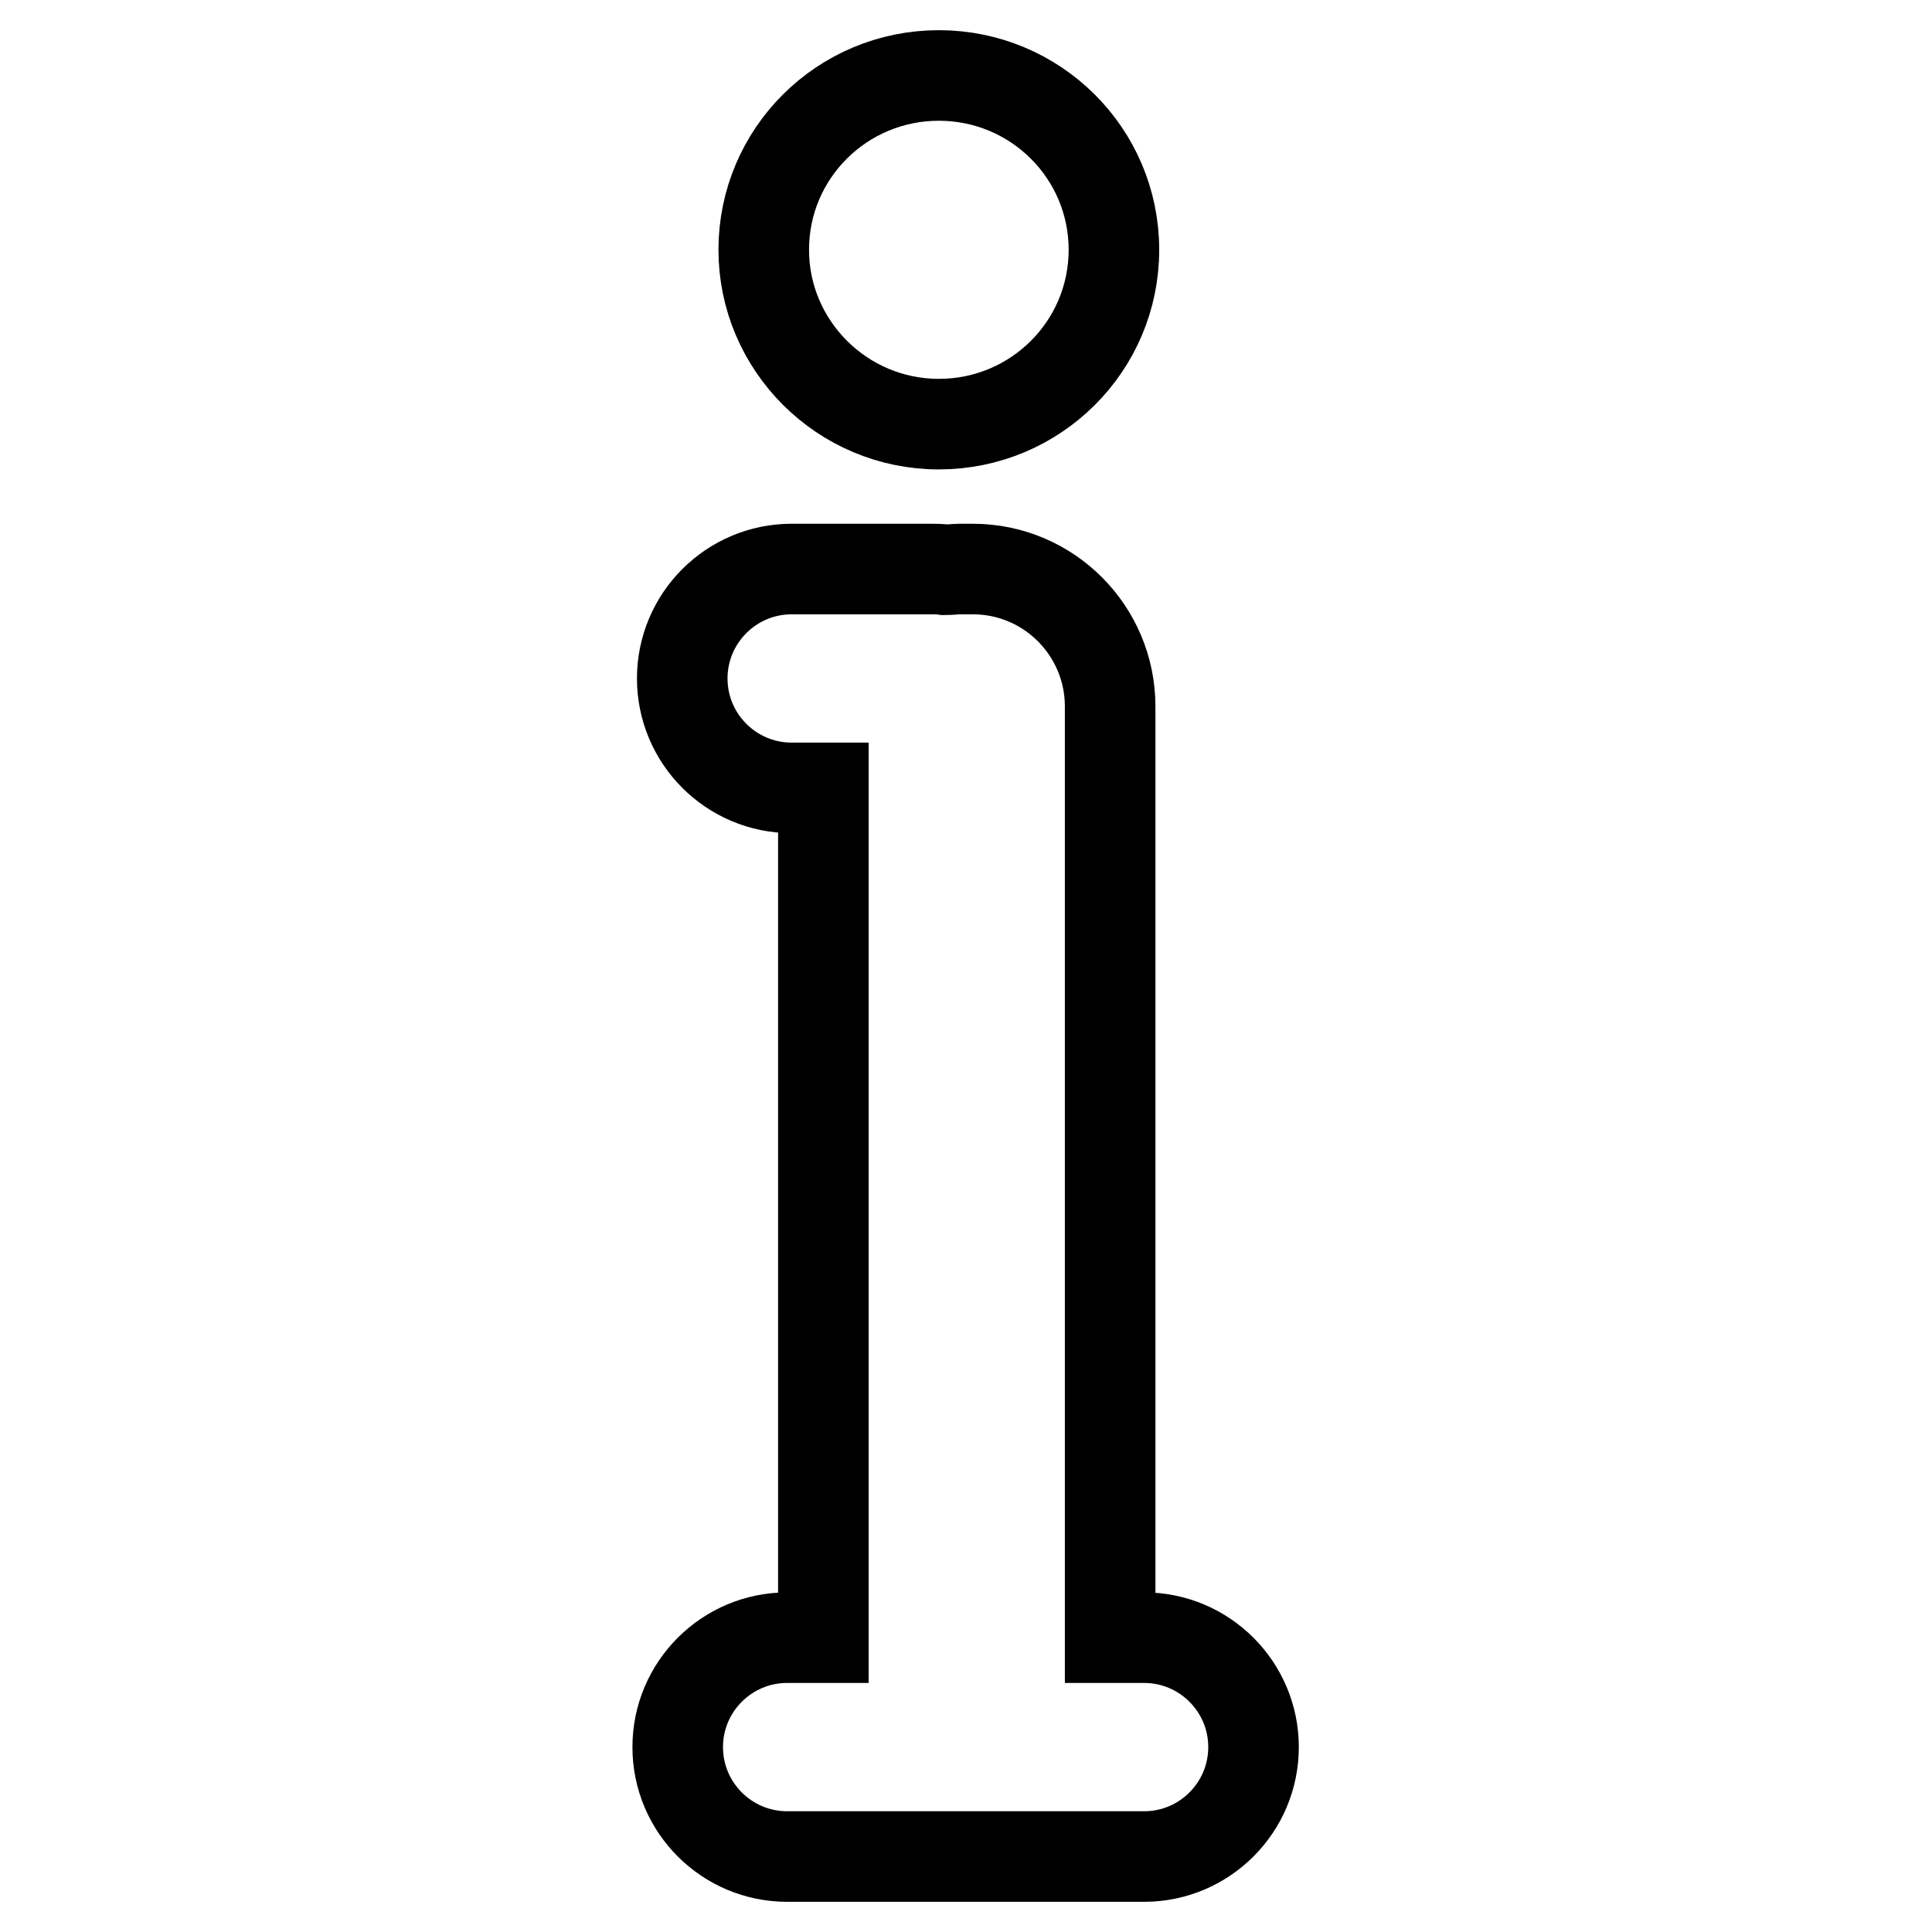
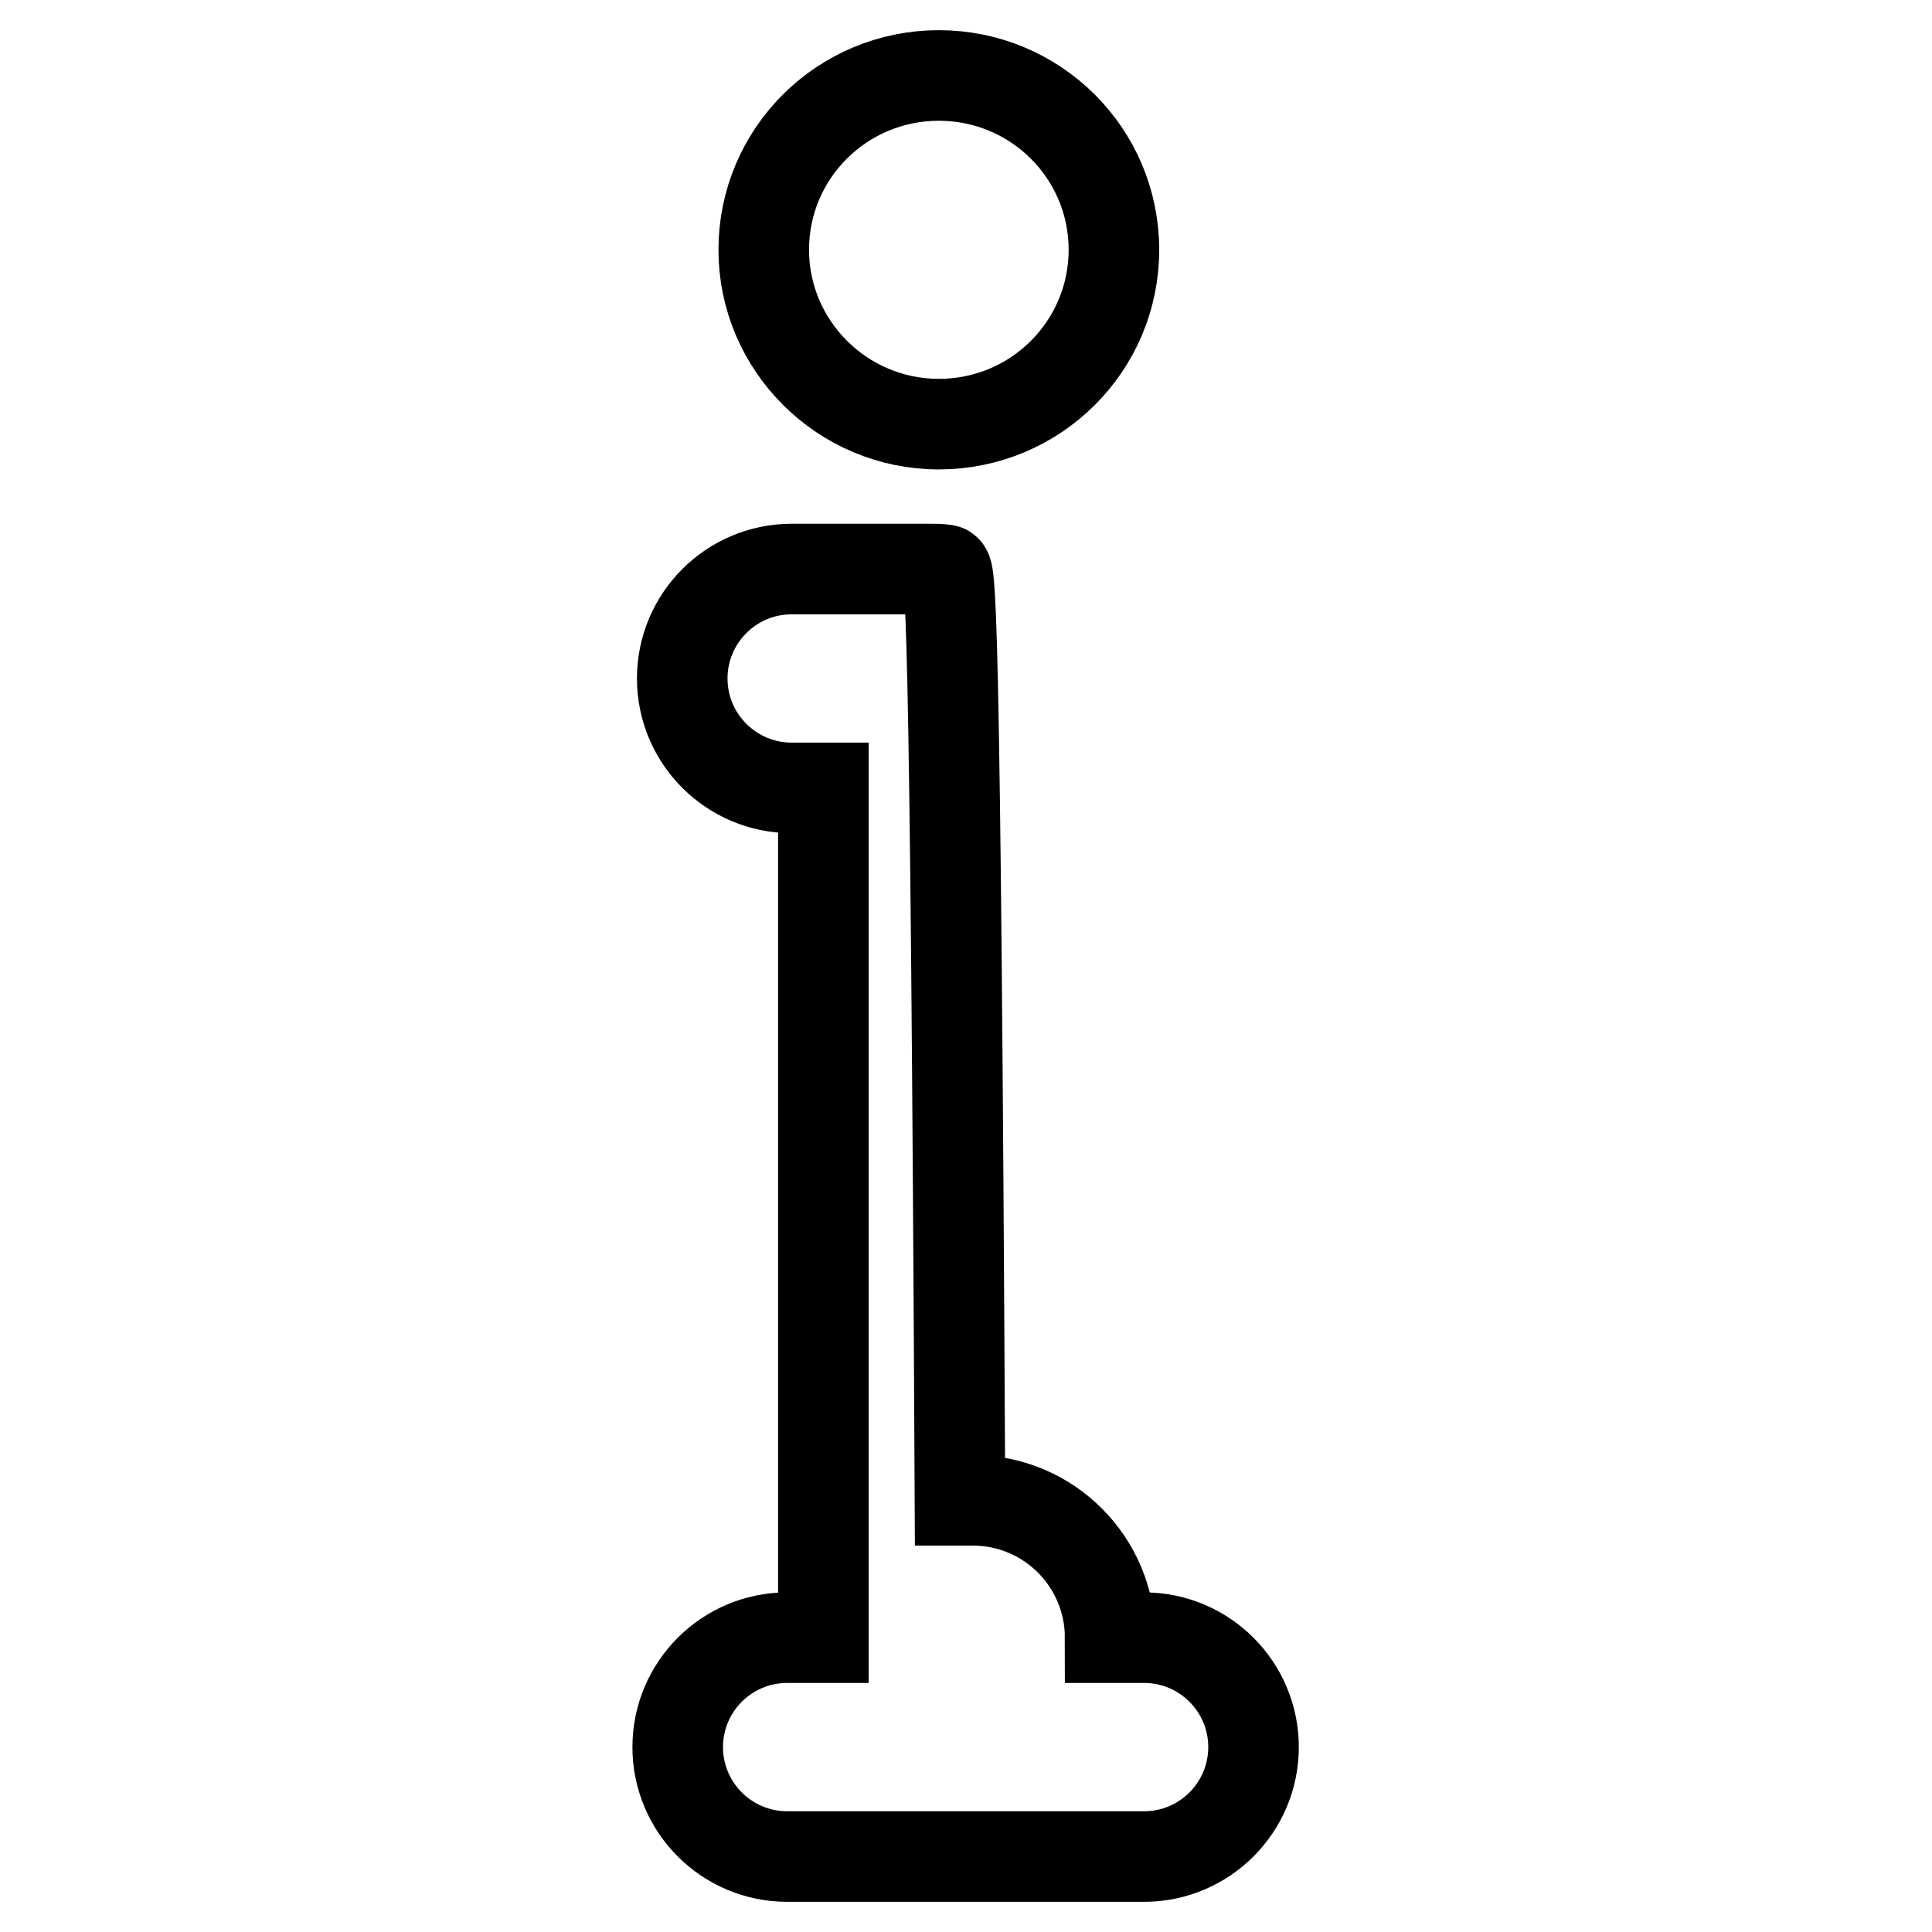
<svg xmlns="http://www.w3.org/2000/svg" version="1.1" x="0px" y="0px" viewBox="0 0 256 256" enable-background="new 0 0 256 256" xml:space="preserve">
  <g>
    <g>
-       <path stroke-width="12" fill-opacity="0" stroke="#000000" d="M125.2,75.5c-0.6-0.1-1.2-0.1-1.8-0.1h-18.5c-8,0-14.5,6.5-14.5,14.5s6.5,14.5,14.5,14.5h4.2V217h-4.8c-8,0-14.5,6.5-14.5,14.5s6.5,14.5,14.5,14.5h47.3c8,0,14.5-6.5,14.5-14.5s-6.5-14.5-14.5-14.5h-4.5V93.6c0-10-8.1-18.2-18.2-18.2h-1.7C126.6,75.4,125.9,75.5,125.2,75.5z M124.4,56.2c12.8,0,23.2-10.3,23.2-23.1c0-12.8-10.4-23.1-23.2-23.1c-12.8,0-23.2,10.3-23.2,23.1C101.2,45.8,111.6,56.2,124.4,56.2z" />
+       <path stroke-width="12" fill-opacity="0" stroke="#000000" d="M125.2,75.5c-0.6-0.1-1.2-0.1-1.8-0.1h-18.5c-8,0-14.5,6.5-14.5,14.5s6.5,14.5,14.5,14.5h4.2V217h-4.8c-8,0-14.5,6.5-14.5,14.5s6.5,14.5,14.5,14.5h47.3c8,0,14.5-6.5,14.5-14.5s-6.5-14.5-14.5-14.5h-4.5c0-10-8.1-18.2-18.2-18.2h-1.7C126.6,75.4,125.9,75.5,125.2,75.5z M124.4,56.2c12.8,0,23.2-10.3,23.2-23.1c0-12.8-10.4-23.1-23.2-23.1c-12.8,0-23.2,10.3-23.2,23.1C101.2,45.8,111.6,56.2,124.4,56.2z" />
    </g>
  </g>
</svg>